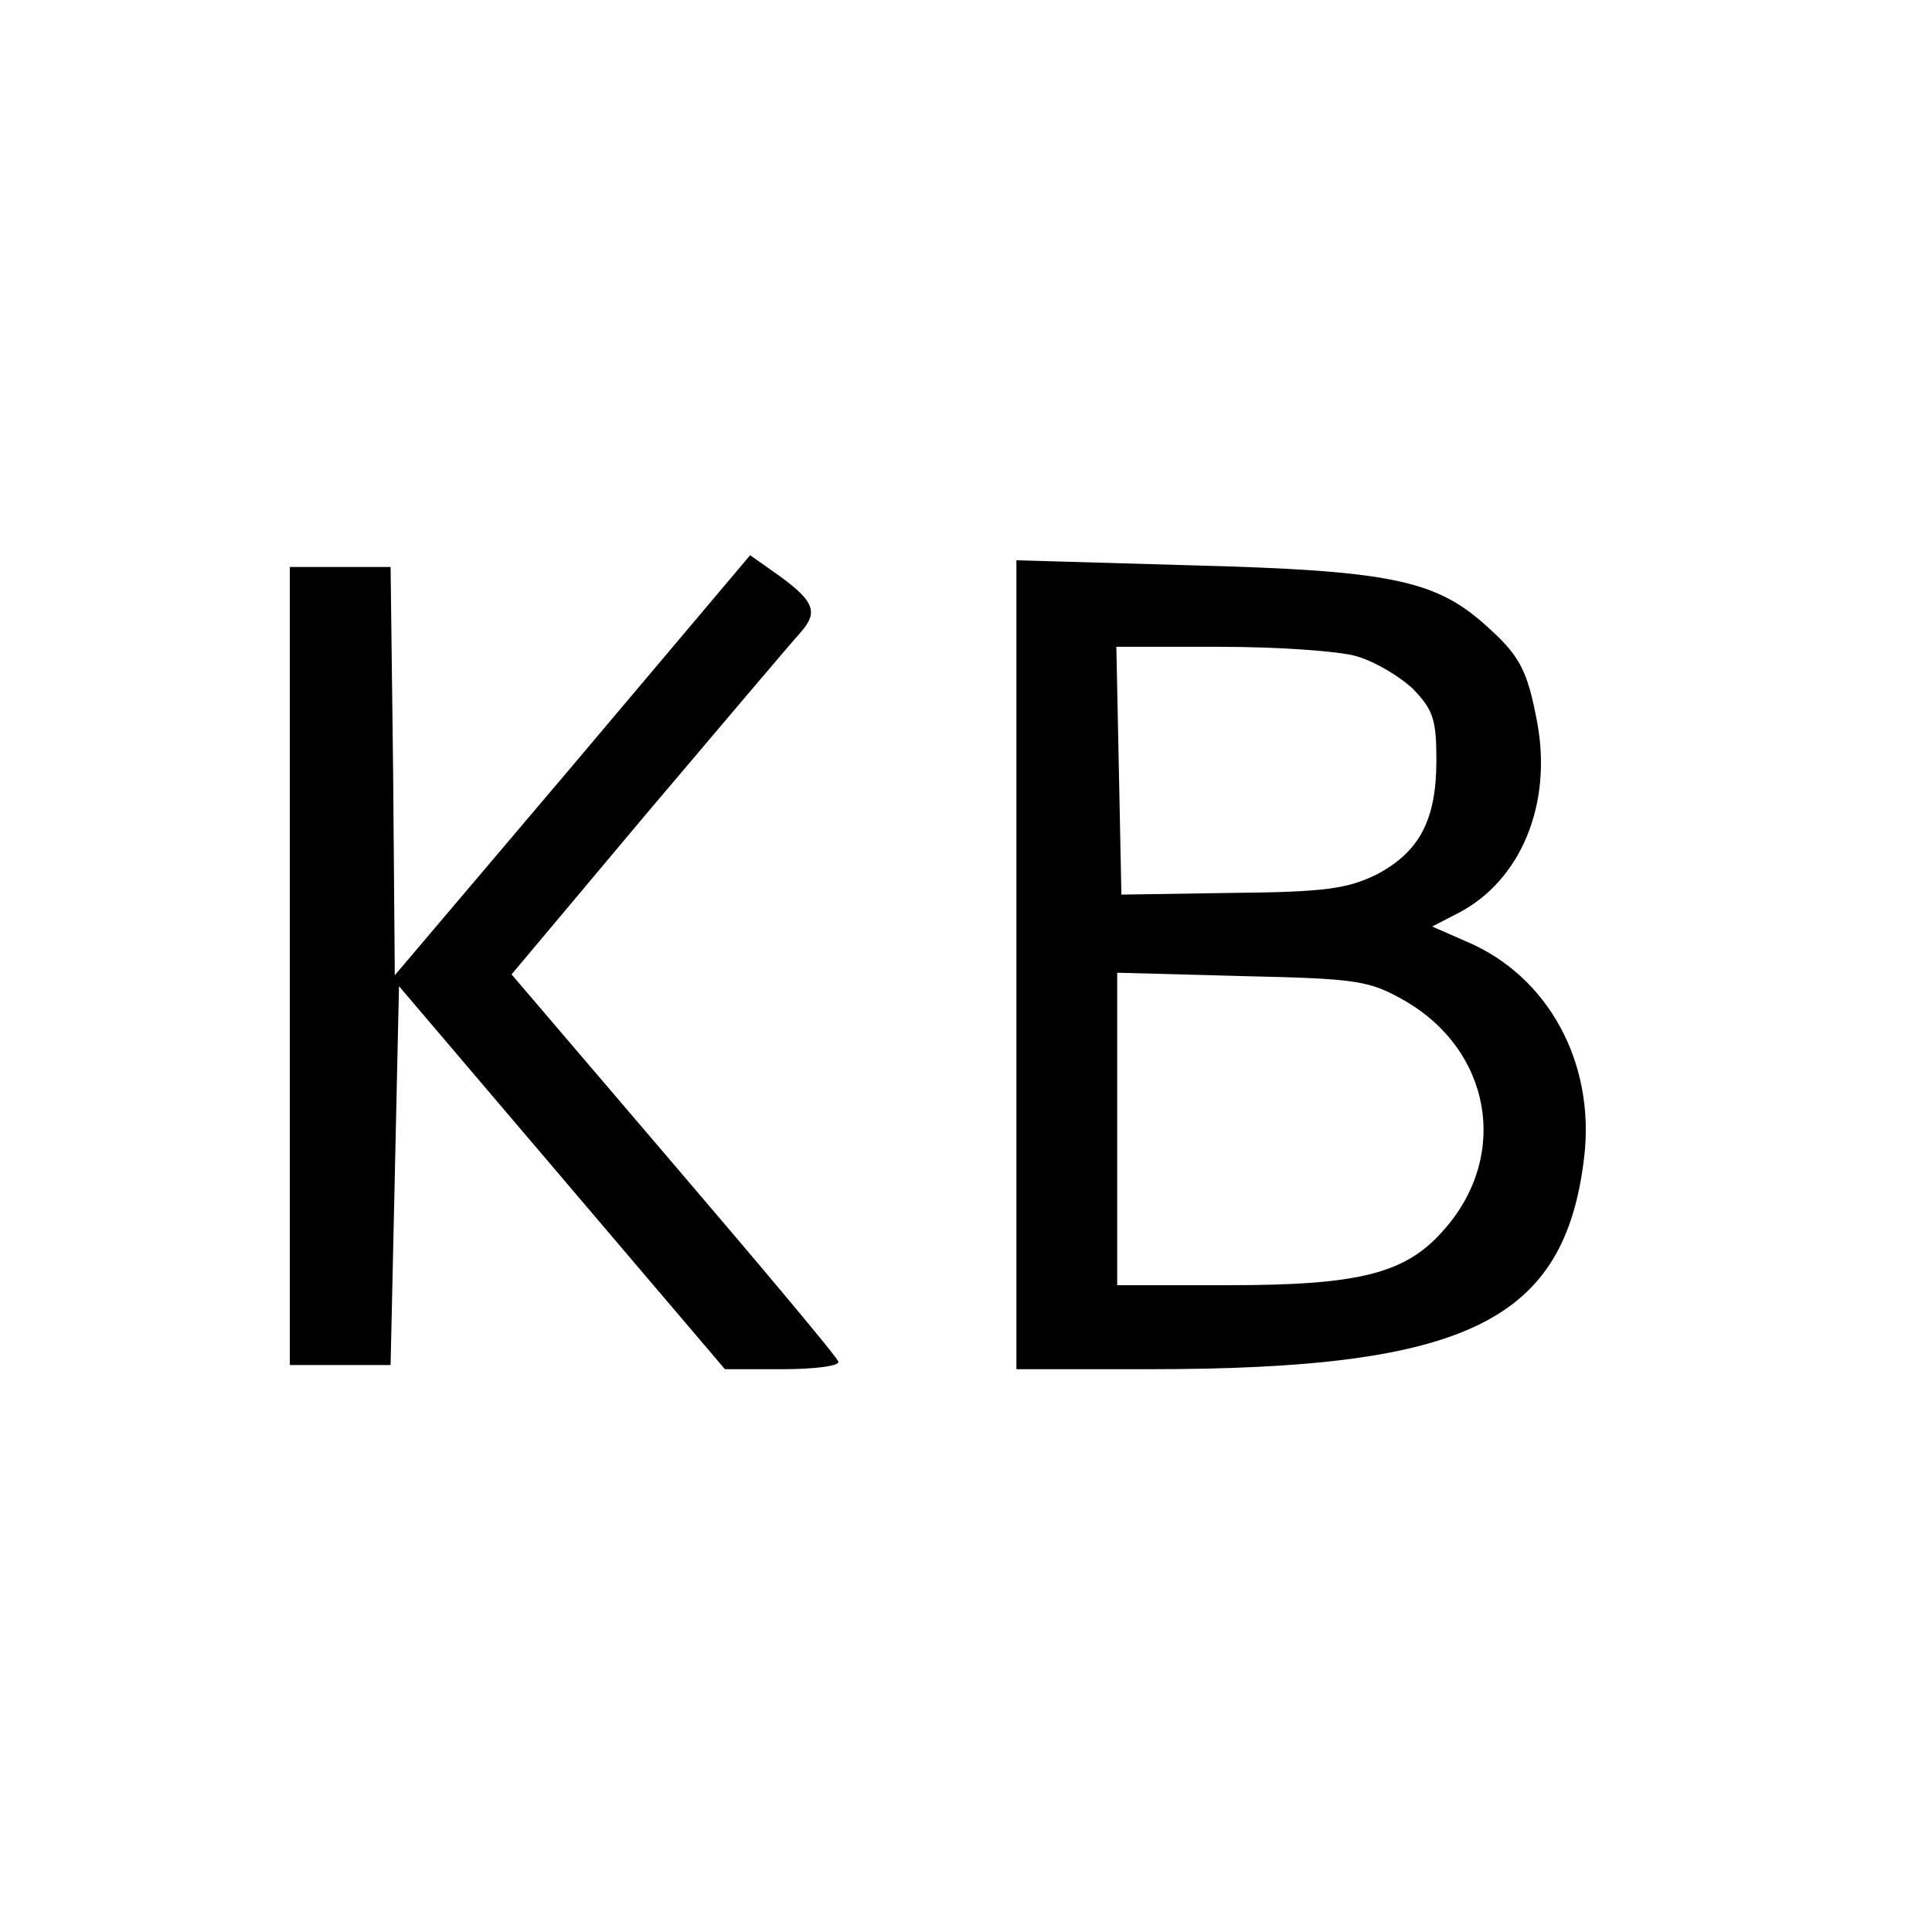
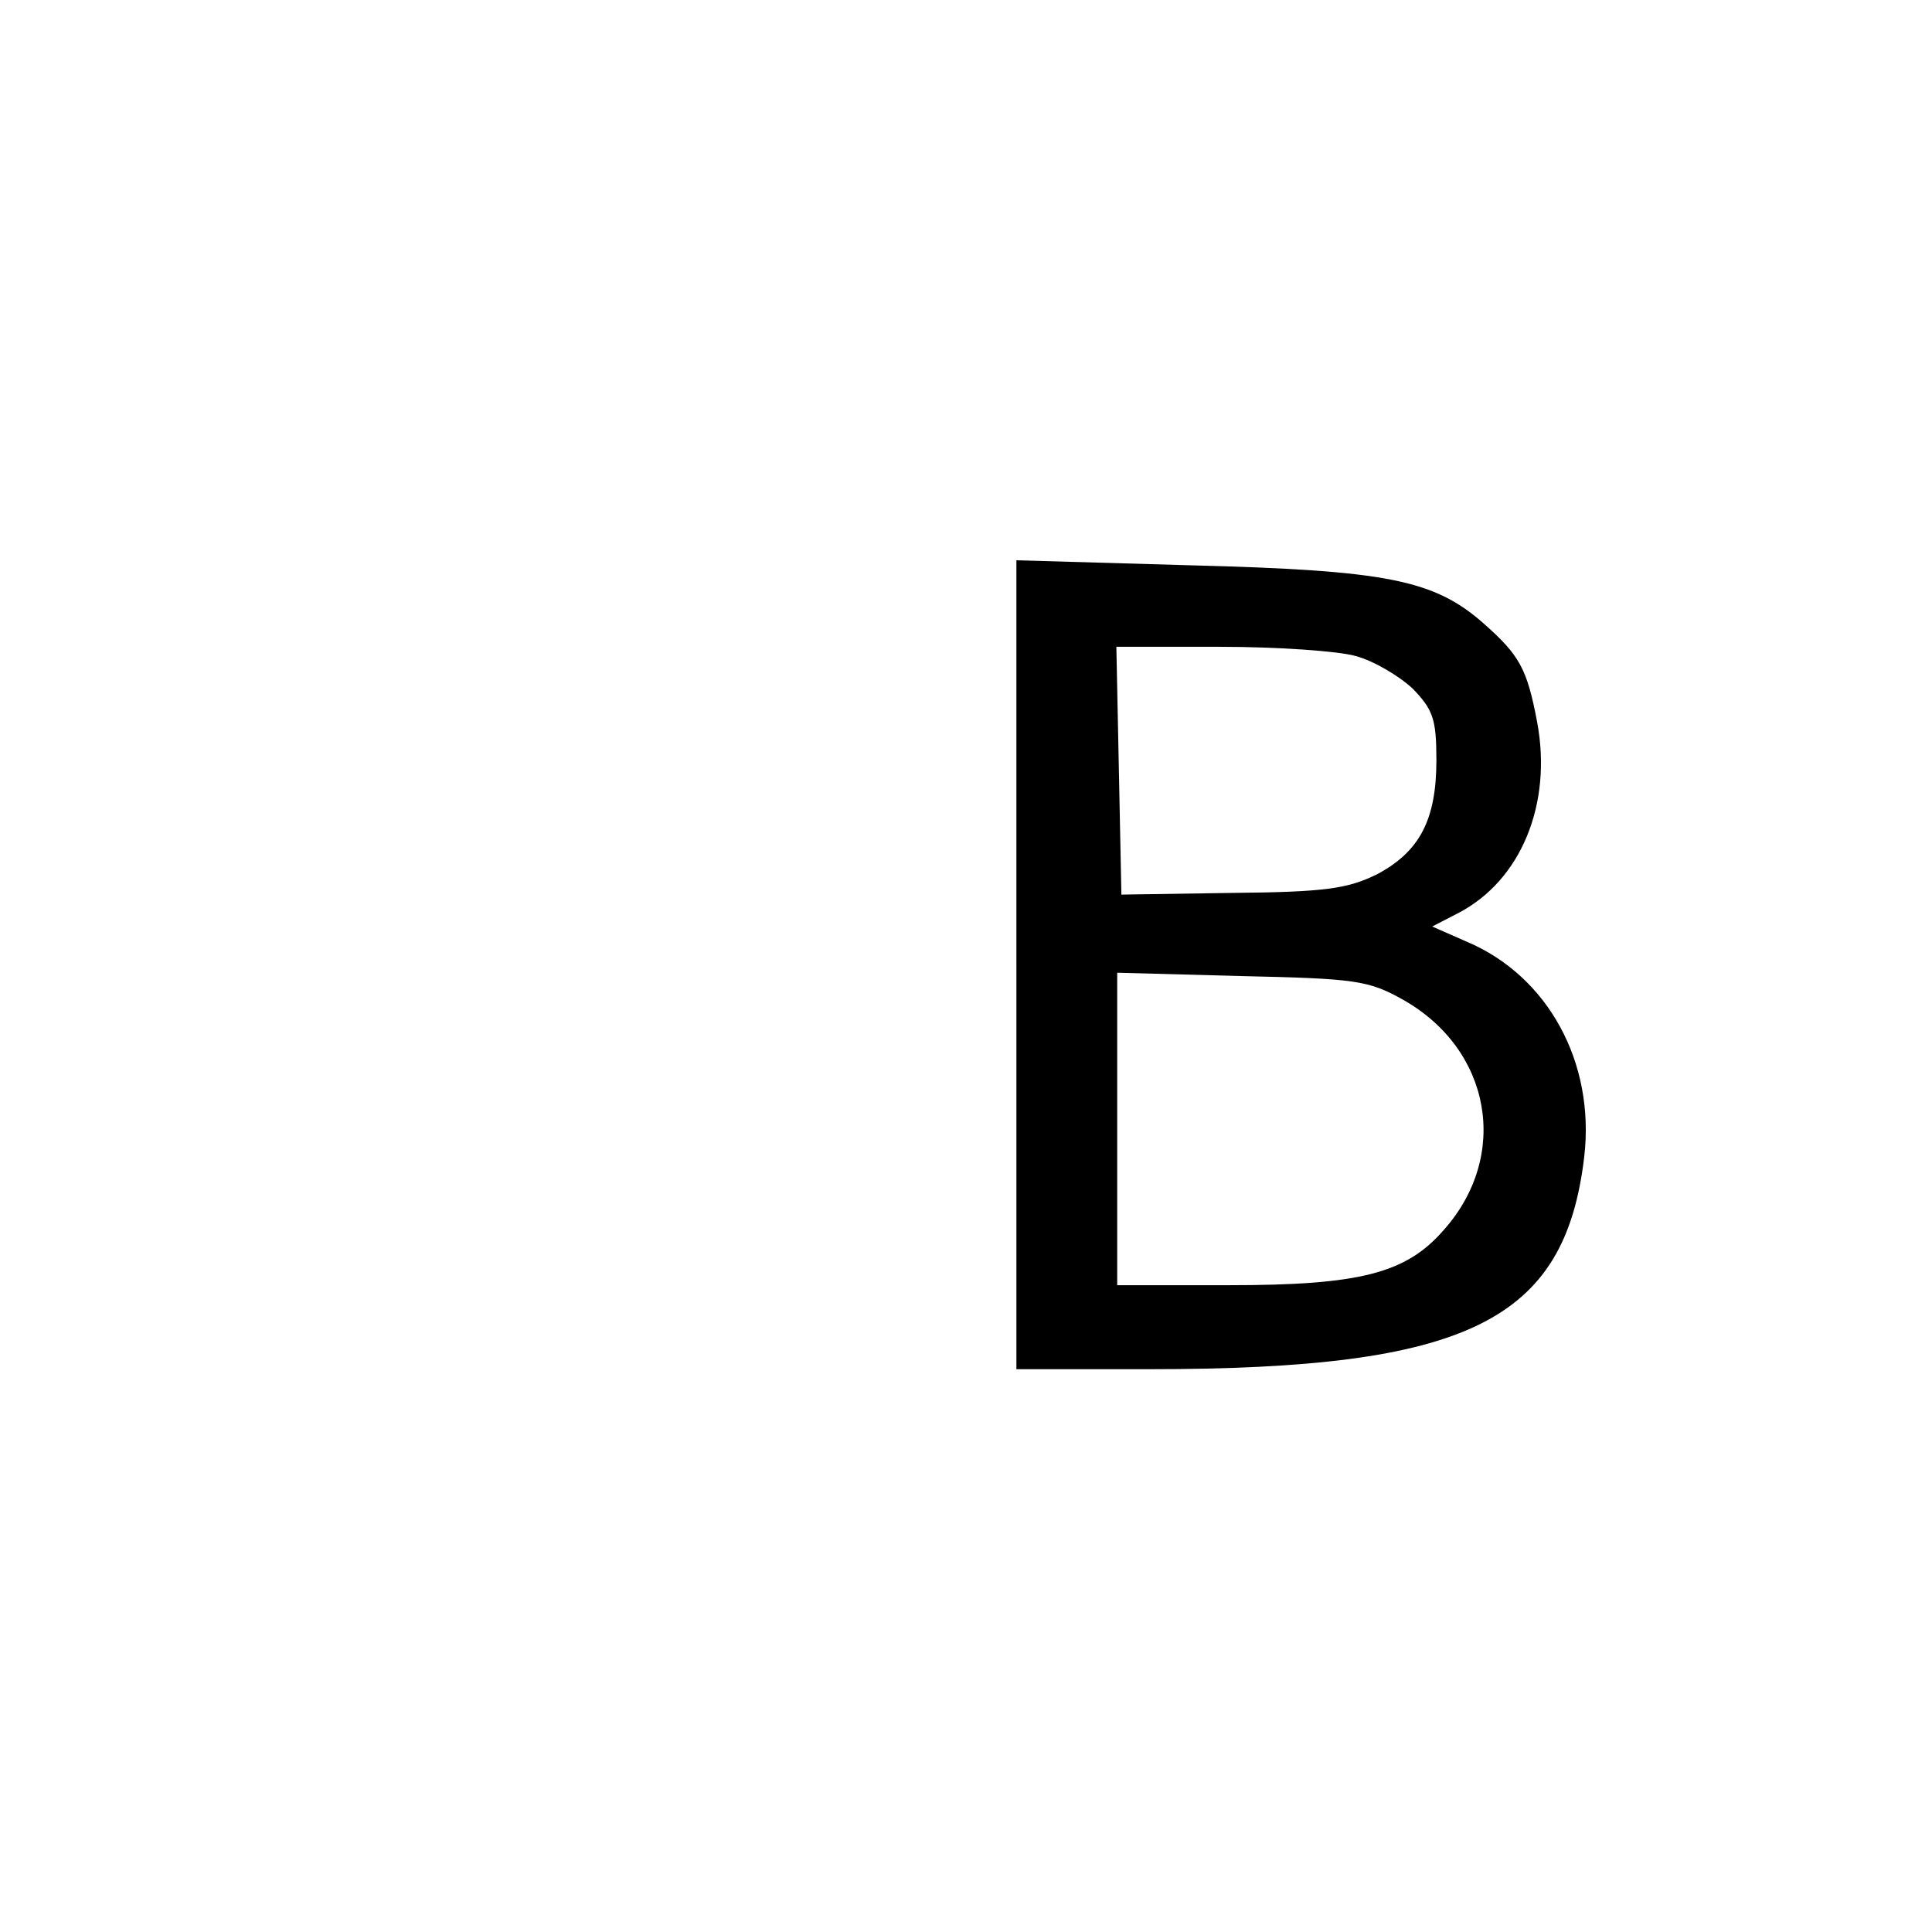
<svg xmlns="http://www.w3.org/2000/svg" version="1.0" width="230pt" height="230pt" viewBox="0 0 230 230" preserveAspectRatio="xMidYMid meet">
  <g transform="translate(0,230) scale(0.1,-0.1)" fill="#000000" stroke="none">
-     <path d="M682 1389 l-212 -250 -2 243 -3 243 -60 0 -60 0 0 -475 0 -475 60 0 60 0 5 225 5 226 194 -228 194 -228 69 0 c38 0 68 4 66 9 -1 5 -90 111 -196 235 l-193 226 162 193 c89 105 171 202 182 214 22 25 17 38 -33 73 l-27 19 -211 -250z" />
    <path d="M1210 1151 l0 -481 158 0 c379 0 495 57 518 253 13 112 -43 215 -140 256 l-41 18 31 16 c75 39 112 130 94 227 -12 64 -21 80 -64 118 -59 52 -116 63 -348 69 l-208 6 0 -482z m404 368 c22 -6 52 -24 68 -39 24 -25 28 -36 28 -85 0 -71 -20 -109 -71 -136 -35 -17 -61 -21 -173 -22 l-131 -2 -3 148 -3 147 123 0 c68 0 141 -5 162 -11z m56 -409 c105 -59 128 -185 49 -274 -45 -52 -100 -66 -256 -66 l-133 0 0 186 0 186 148 -4 c135 -3 151 -5 192 -28z" />
  </g>
</svg>